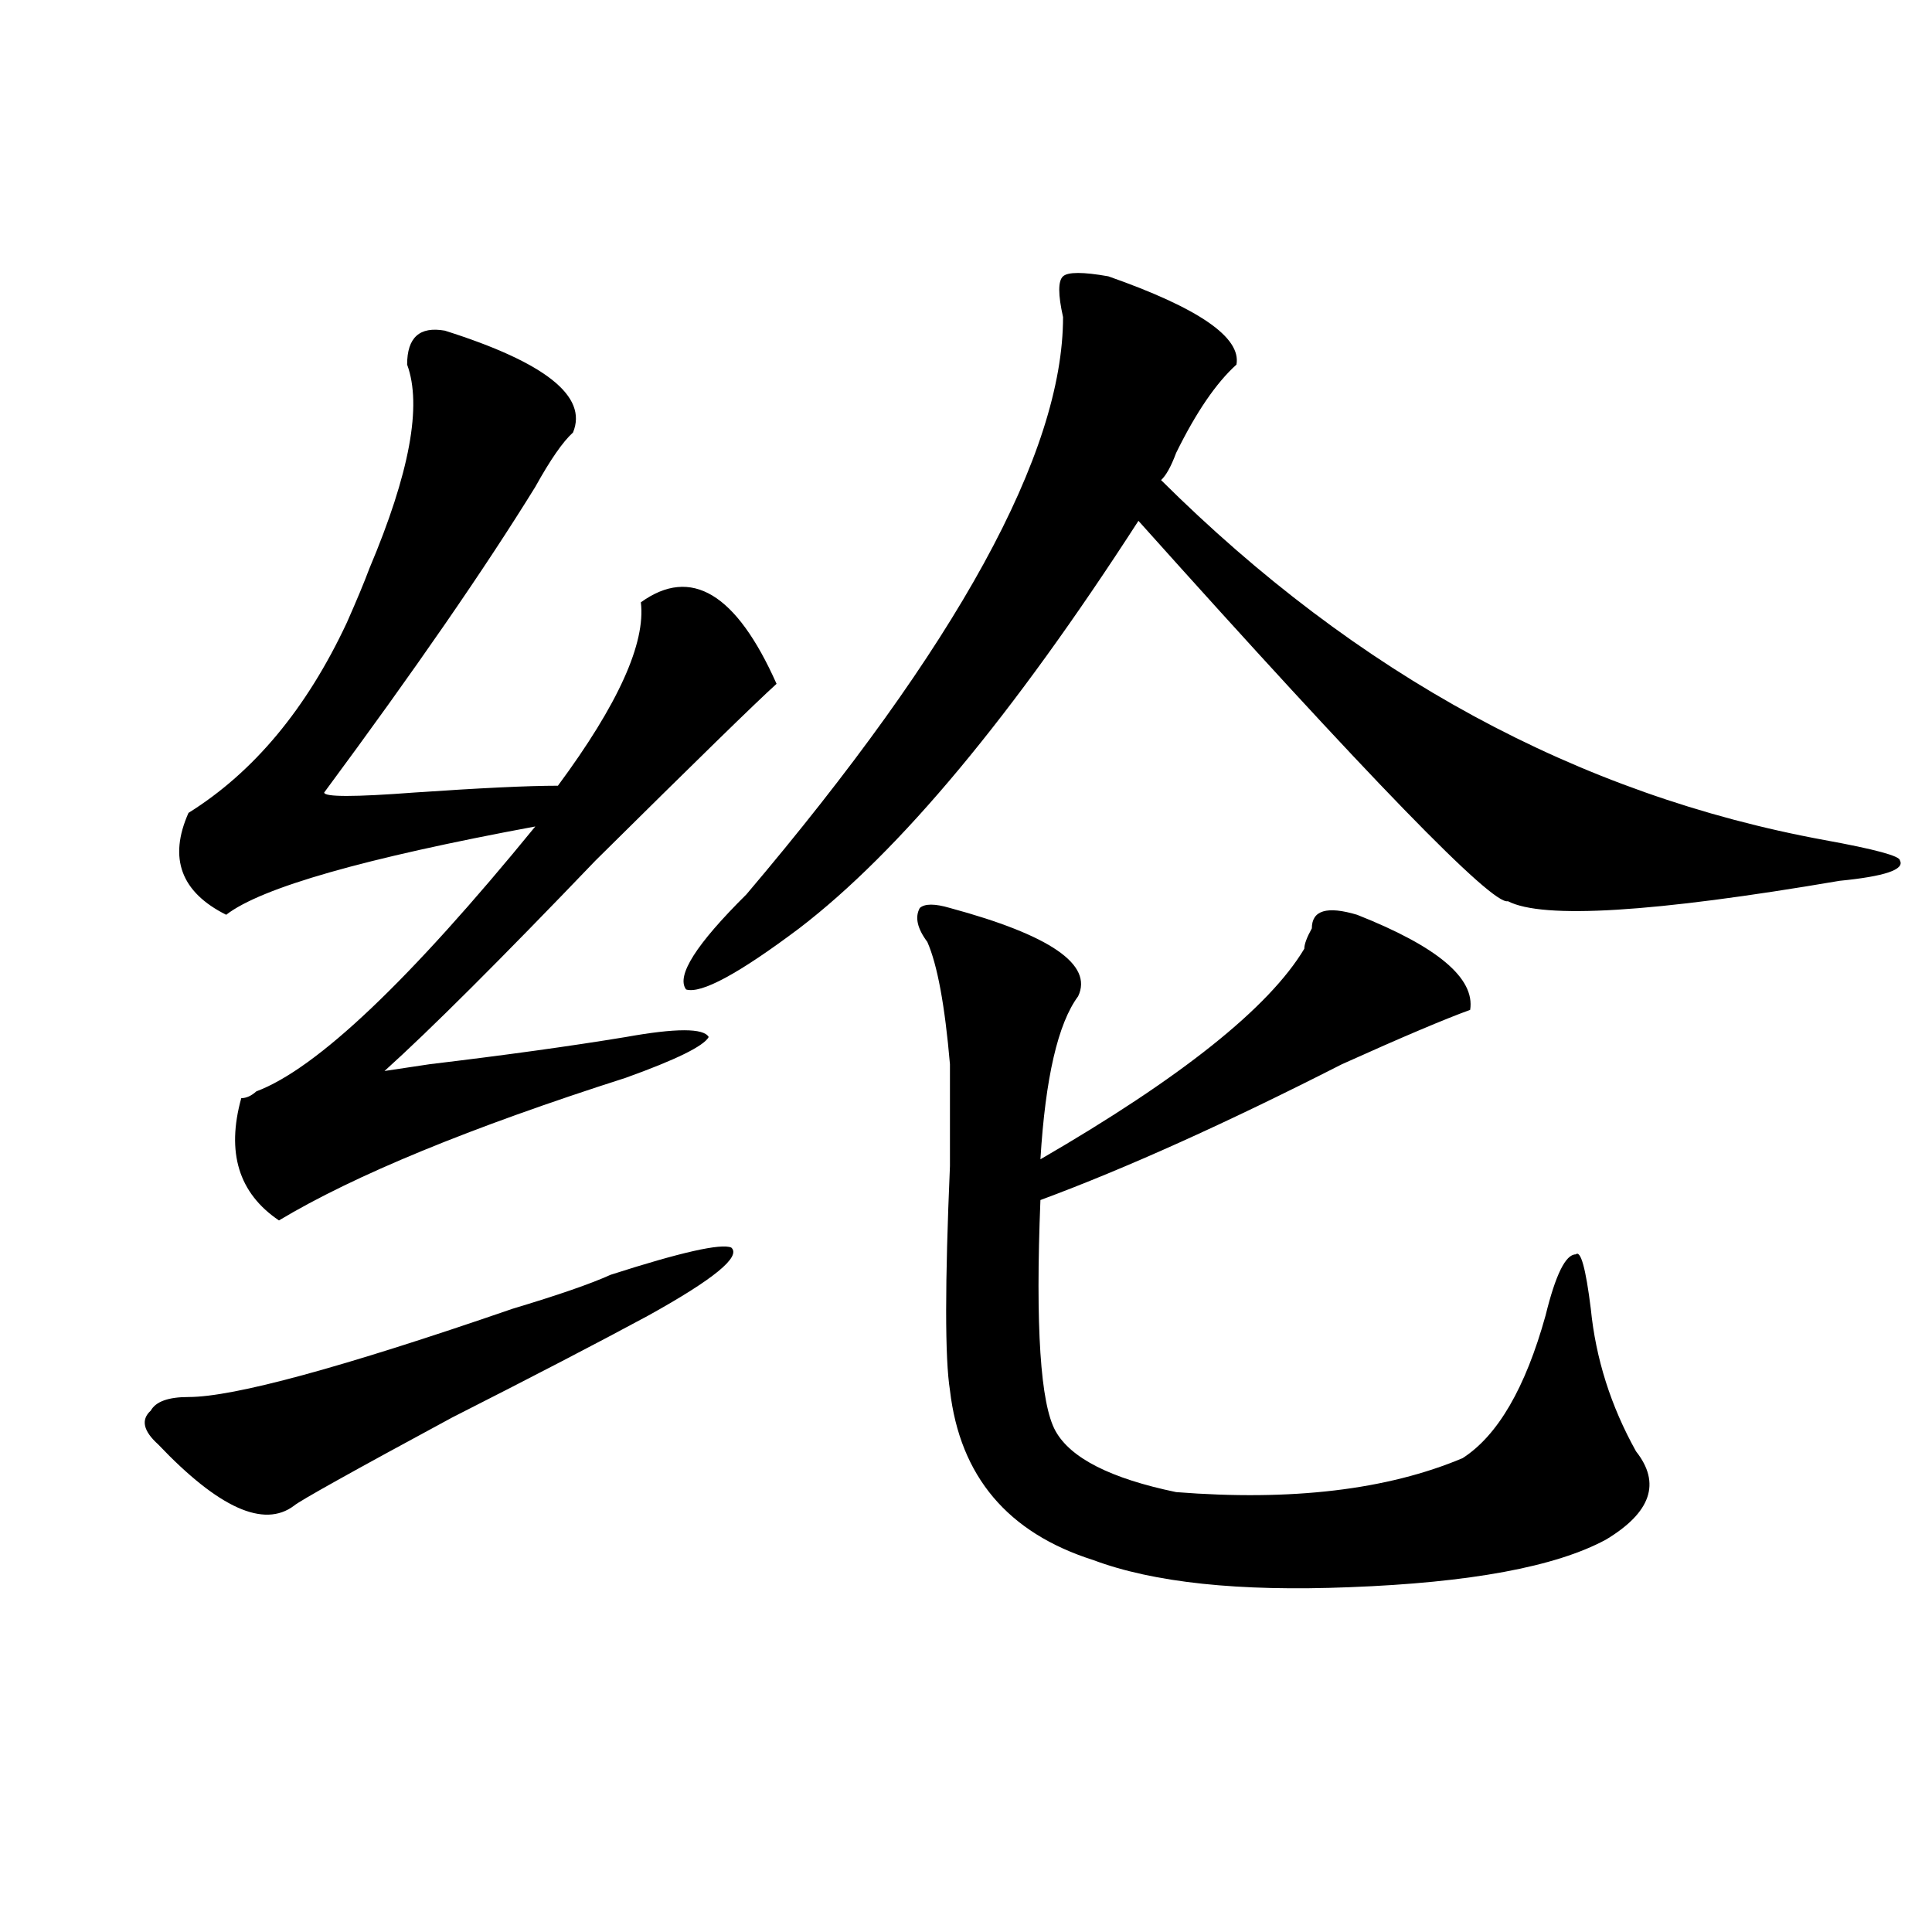
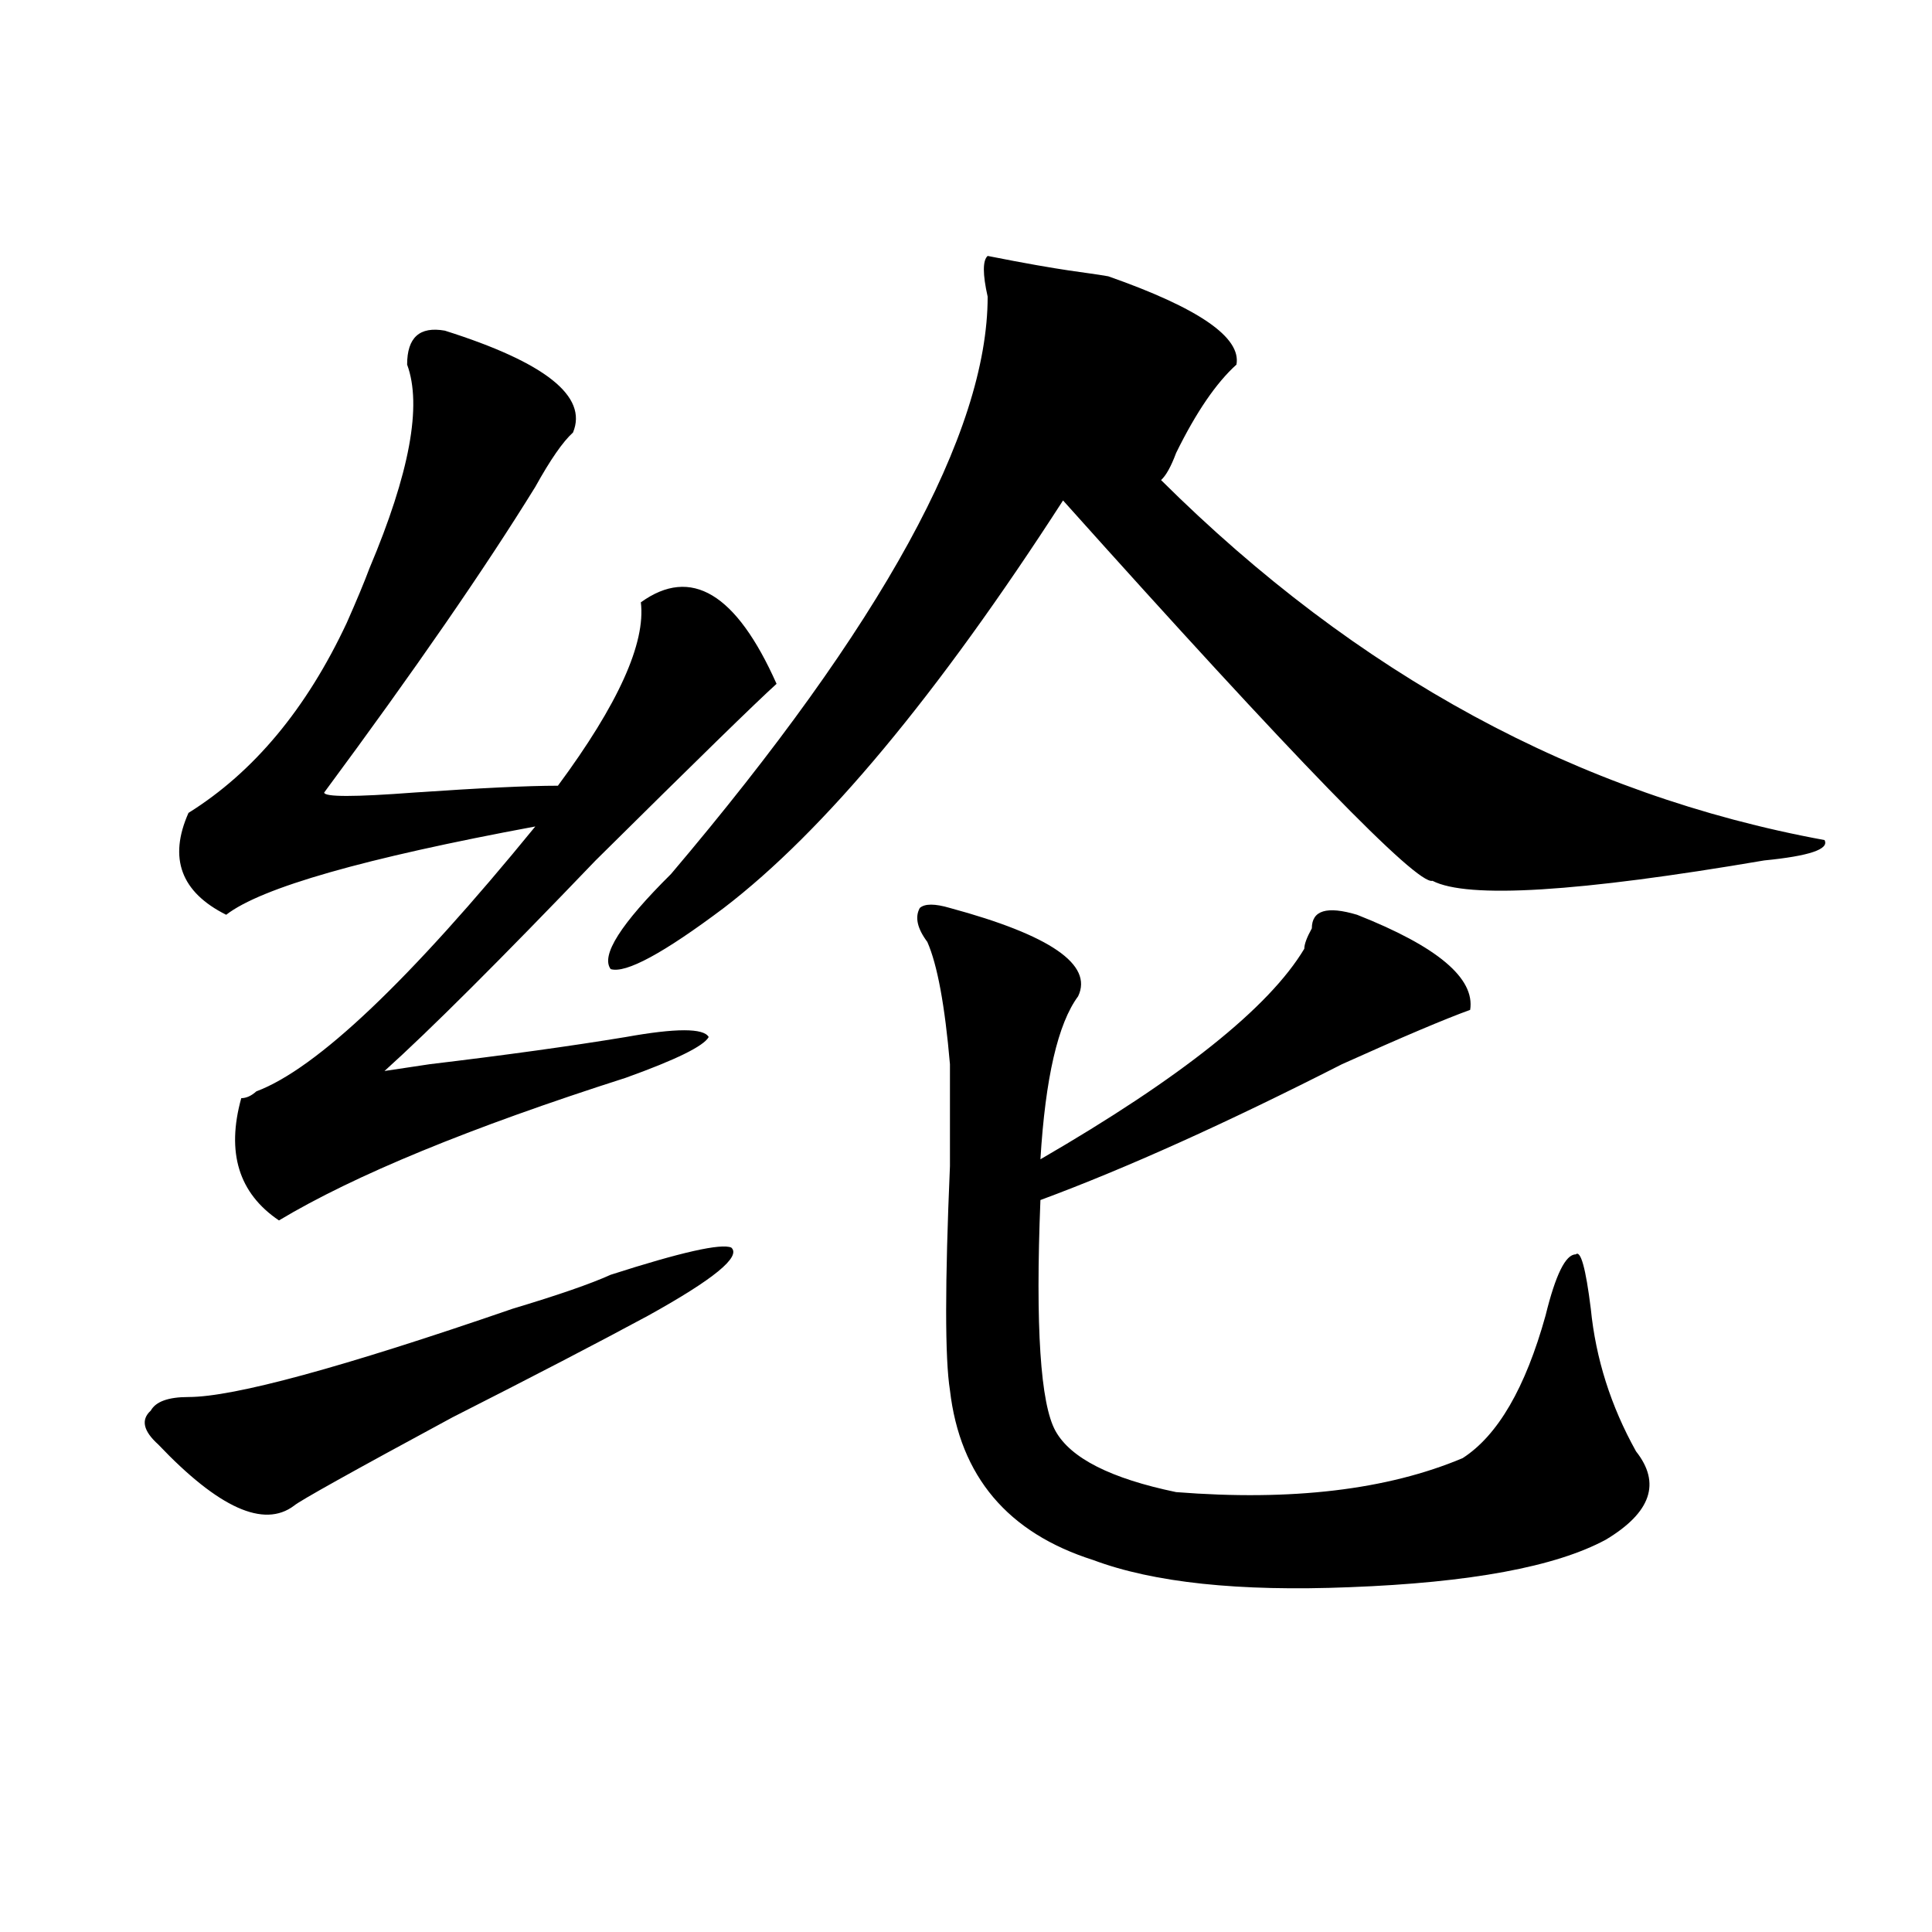
<svg xmlns="http://www.w3.org/2000/svg" version="1.1" id="图层_1" x="0px" y="0px" width="1000px" height="1000px" viewBox="0 0 1000 1000" enable-background="new 0 0 1000 1000" xml:space="preserve">
-   <path d="M316.09,659.813c36.402-11.7,57.194-16.369,62.438-14.063c5.183,4.725-9.146,16.425-42.926,35.156  c-26.036,14.063-59.877,31.641-101.461,52.734c-52.072,28.125-79.388,43.396-81.949,45.703  c-15.609,11.756-39.023,1.209-70.242-31.641c-7.805-7.031-9.146-12.854-3.902-17.578c2.561-4.669,9.085-7.031,19.512-7.031  c23.414,0,79.327-15.216,167.801-45.703C288.774,670.359,305.664,664.537,316.09,659.813z M230.239,171.141  c52.011,16.425,74.145,34.003,66.34,52.734c-5.244,4.725-11.707,14.063-19.512,28.125c-26.036,42.188-62.438,94.922-109.266,158.203  c0,2.362,15.609,2.362,46.828,0c33.78-2.307,58.535-3.516,74.145-3.516c31.219-42.188,45.487-73.828,42.926-94.922  c25.975-18.731,49.389-4.669,70.242,42.188c-10.427,9.394-41.645,39.881-93.656,91.406c-49.45,51.581-85.852,87.891-109.266,108.984  l23.414-3.516c39.023-4.669,72.803-9.338,101.461-14.063c25.975-4.669,40.304-4.669,42.926,0  c-2.622,4.725-16.951,11.756-42.926,21.094c-80.669,25.818-140.484,50.428-179.508,73.828  c-20.853-14.063-27.316-35.156-19.512-63.281c2.561,0,5.183-1.153,7.805-3.516c31.219-11.7,79.327-57.403,144.387-137.109  c-88.473,16.425-141.826,31.641-159.996,45.703c-23.414-11.7-29.938-29.278-19.512-52.734c33.78-21.094,61.096-53.888,81.949-98.438  c5.183-11.7,9.085-21.094,11.707-28.125c20.792-49.219,27.316-84.375,19.512-105.469  C210.727,174.656,217.19,168.834,230.239,171.141z M573.645,143.016c46.828,16.425,68.901,31.641,66.34,45.703  c-10.427,9.394-20.853,24.609-31.219,45.703c-2.622,7.031-5.244,11.756-7.805,14.063c101.461,100.8,215.909,162.928,343.406,186.328  c25.975,4.725,39.023,8.24,39.023,10.547c2.561,4.725-7.805,8.24-31.219,10.547c-96.278,16.425-153.533,19.94-171.703,10.547  c-7.805,2.362-71.584-63.281-191.215-196.875c-65.059,100.8-123.594,171.112-175.605,210.938  c-31.219,23.456-50.73,34.003-58.535,31.641c-5.244-7.031,5.183-23.4,31.219-49.219  c109.266-128.869,163.898-228.516,163.898-298.828c-2.622-11.7-2.622-18.731,0-21.094  C552.792,140.709,560.596,140.709,573.645,143.016z M491.696,469.969c52.011,14.063,74.145,29.334,66.34,45.703  c-10.427,14.063-16.951,42.188-19.512,84.375c72.803-42.188,118.351-78.497,136.582-108.984c0-2.307,1.281-5.822,3.902-10.547  c0-9.338,7.805-11.7,23.414-7.031c41.584,16.425,61.096,32.85,58.535,49.219c-13.049,4.725-35.121,14.063-66.34,28.125  c-59.877,30.487-111.887,53.943-156.094,70.313c-2.622,65.644,0,105.469,7.805,119.531s28.597,24.609,62.438,31.641  c59.816,4.725,109.266-1.153,148.289-17.578c18.17-11.7,32.499-36.31,42.926-73.828c5.183-21.094,10.365-31.641,15.609-31.641  c2.561-2.307,5.183,7.031,7.805,28.125c2.561,25.818,10.365,50.428,23.414,73.828c12.988,16.425,7.805,31.641-15.609,45.703  c-26.036,14.063-70.242,22.247-132.68,24.609c-57.255,2.307-101.461-2.362-132.68-14.063  c-44.267-14.063-68.962-43.341-74.145-87.891c-2.622-16.369-2.622-55.041,0-116.016c0-25.763,0-43.341,0-52.734  c-2.622-30.432-6.524-51.525-11.707-63.281c-5.244-7.031-6.524-12.854-3.902-17.578  C478.647,467.662,483.891,467.662,491.696,469.969z" />
+   <path d="M316.09,659.813c36.402-11.7,57.194-16.369,62.438-14.063c5.183,4.725-9.146,16.425-42.926,35.156  c-26.036,14.063-59.877,31.641-101.461,52.734c-52.072,28.125-79.388,43.396-81.949,45.703  c-15.609,11.756-39.023,1.209-70.242-31.641c-7.805-7.031-9.146-12.854-3.902-17.578c2.561-4.669,9.085-7.031,19.512-7.031  c23.414,0,79.327-15.216,167.801-45.703C288.774,670.359,305.664,664.537,316.09,659.813z M230.239,171.141  c52.011,16.425,74.145,34.003,66.34,52.734c-5.244,4.725-11.707,14.063-19.512,28.125c-26.036,42.188-62.438,94.922-109.266,158.203  c0,2.362,15.609,2.362,46.828,0c33.78-2.307,58.535-3.516,74.145-3.516c31.219-42.188,45.487-73.828,42.926-94.922  c25.975-18.731,49.389-4.669,70.242,42.188c-10.427,9.394-41.645,39.881-93.656,91.406c-49.45,51.581-85.852,87.891-109.266,108.984  l23.414-3.516c39.023-4.669,72.803-9.338,101.461-14.063c25.975-4.669,40.304-4.669,42.926,0  c-2.622,4.725-16.951,11.756-42.926,21.094c-80.669,25.818-140.484,50.428-179.508,73.828  c-20.853-14.063-27.316-35.156-19.512-63.281c2.561,0,5.183-1.153,7.805-3.516c31.219-11.7,79.327-57.403,144.387-137.109  c-88.473,16.425-141.826,31.641-159.996,45.703c-23.414-11.7-29.938-29.278-19.512-52.734c33.78-21.094,61.096-53.888,81.949-98.438  c5.183-11.7,9.085-21.094,11.707-28.125c20.792-49.219,27.316-84.375,19.512-105.469  C210.727,174.656,217.19,168.834,230.239,171.141z M573.645,143.016c46.828,16.425,68.901,31.641,66.34,45.703  c-10.427,9.394-20.853,24.609-31.219,45.703c-2.622,7.031-5.244,11.756-7.805,14.063c101.461,100.8,215.909,162.928,343.406,186.328  c2.561,4.725-7.805,8.24-31.219,10.547c-96.278,16.425-153.533,19.94-171.703,10.547  c-7.805,2.362-71.584-63.281-191.215-196.875c-65.059,100.8-123.594,171.112-175.605,210.938  c-31.219,23.456-50.73,34.003-58.535,31.641c-5.244-7.031,5.183-23.4,31.219-49.219  c109.266-128.869,163.898-228.516,163.898-298.828c-2.622-11.7-2.622-18.731,0-21.094  C552.792,140.709,560.596,140.709,573.645,143.016z M491.696,469.969c52.011,14.063,74.145,29.334,66.34,45.703  c-10.427,14.063-16.951,42.188-19.512,84.375c72.803-42.188,118.351-78.497,136.582-108.984c0-2.307,1.281-5.822,3.902-10.547  c0-9.338,7.805-11.7,23.414-7.031c41.584,16.425,61.096,32.85,58.535,49.219c-13.049,4.725-35.121,14.063-66.34,28.125  c-59.877,30.487-111.887,53.943-156.094,70.313c-2.622,65.644,0,105.469,7.805,119.531s28.597,24.609,62.438,31.641  c59.816,4.725,109.266-1.153,148.289-17.578c18.17-11.7,32.499-36.31,42.926-73.828c5.183-21.094,10.365-31.641,15.609-31.641  c2.561-2.307,5.183,7.031,7.805,28.125c2.561,25.818,10.365,50.428,23.414,73.828c12.988,16.425,7.805,31.641-15.609,45.703  c-26.036,14.063-70.242,22.247-132.68,24.609c-57.255,2.307-101.461-2.362-132.68-14.063  c-44.267-14.063-68.962-43.341-74.145-87.891c-2.622-16.369-2.622-55.041,0-116.016c0-25.763,0-43.341,0-52.734  c-2.622-30.432-6.524-51.525-11.707-63.281c-5.244-7.031-6.524-12.854-3.902-17.578  C478.647,467.662,483.891,467.662,491.696,469.969z" />
</svg>